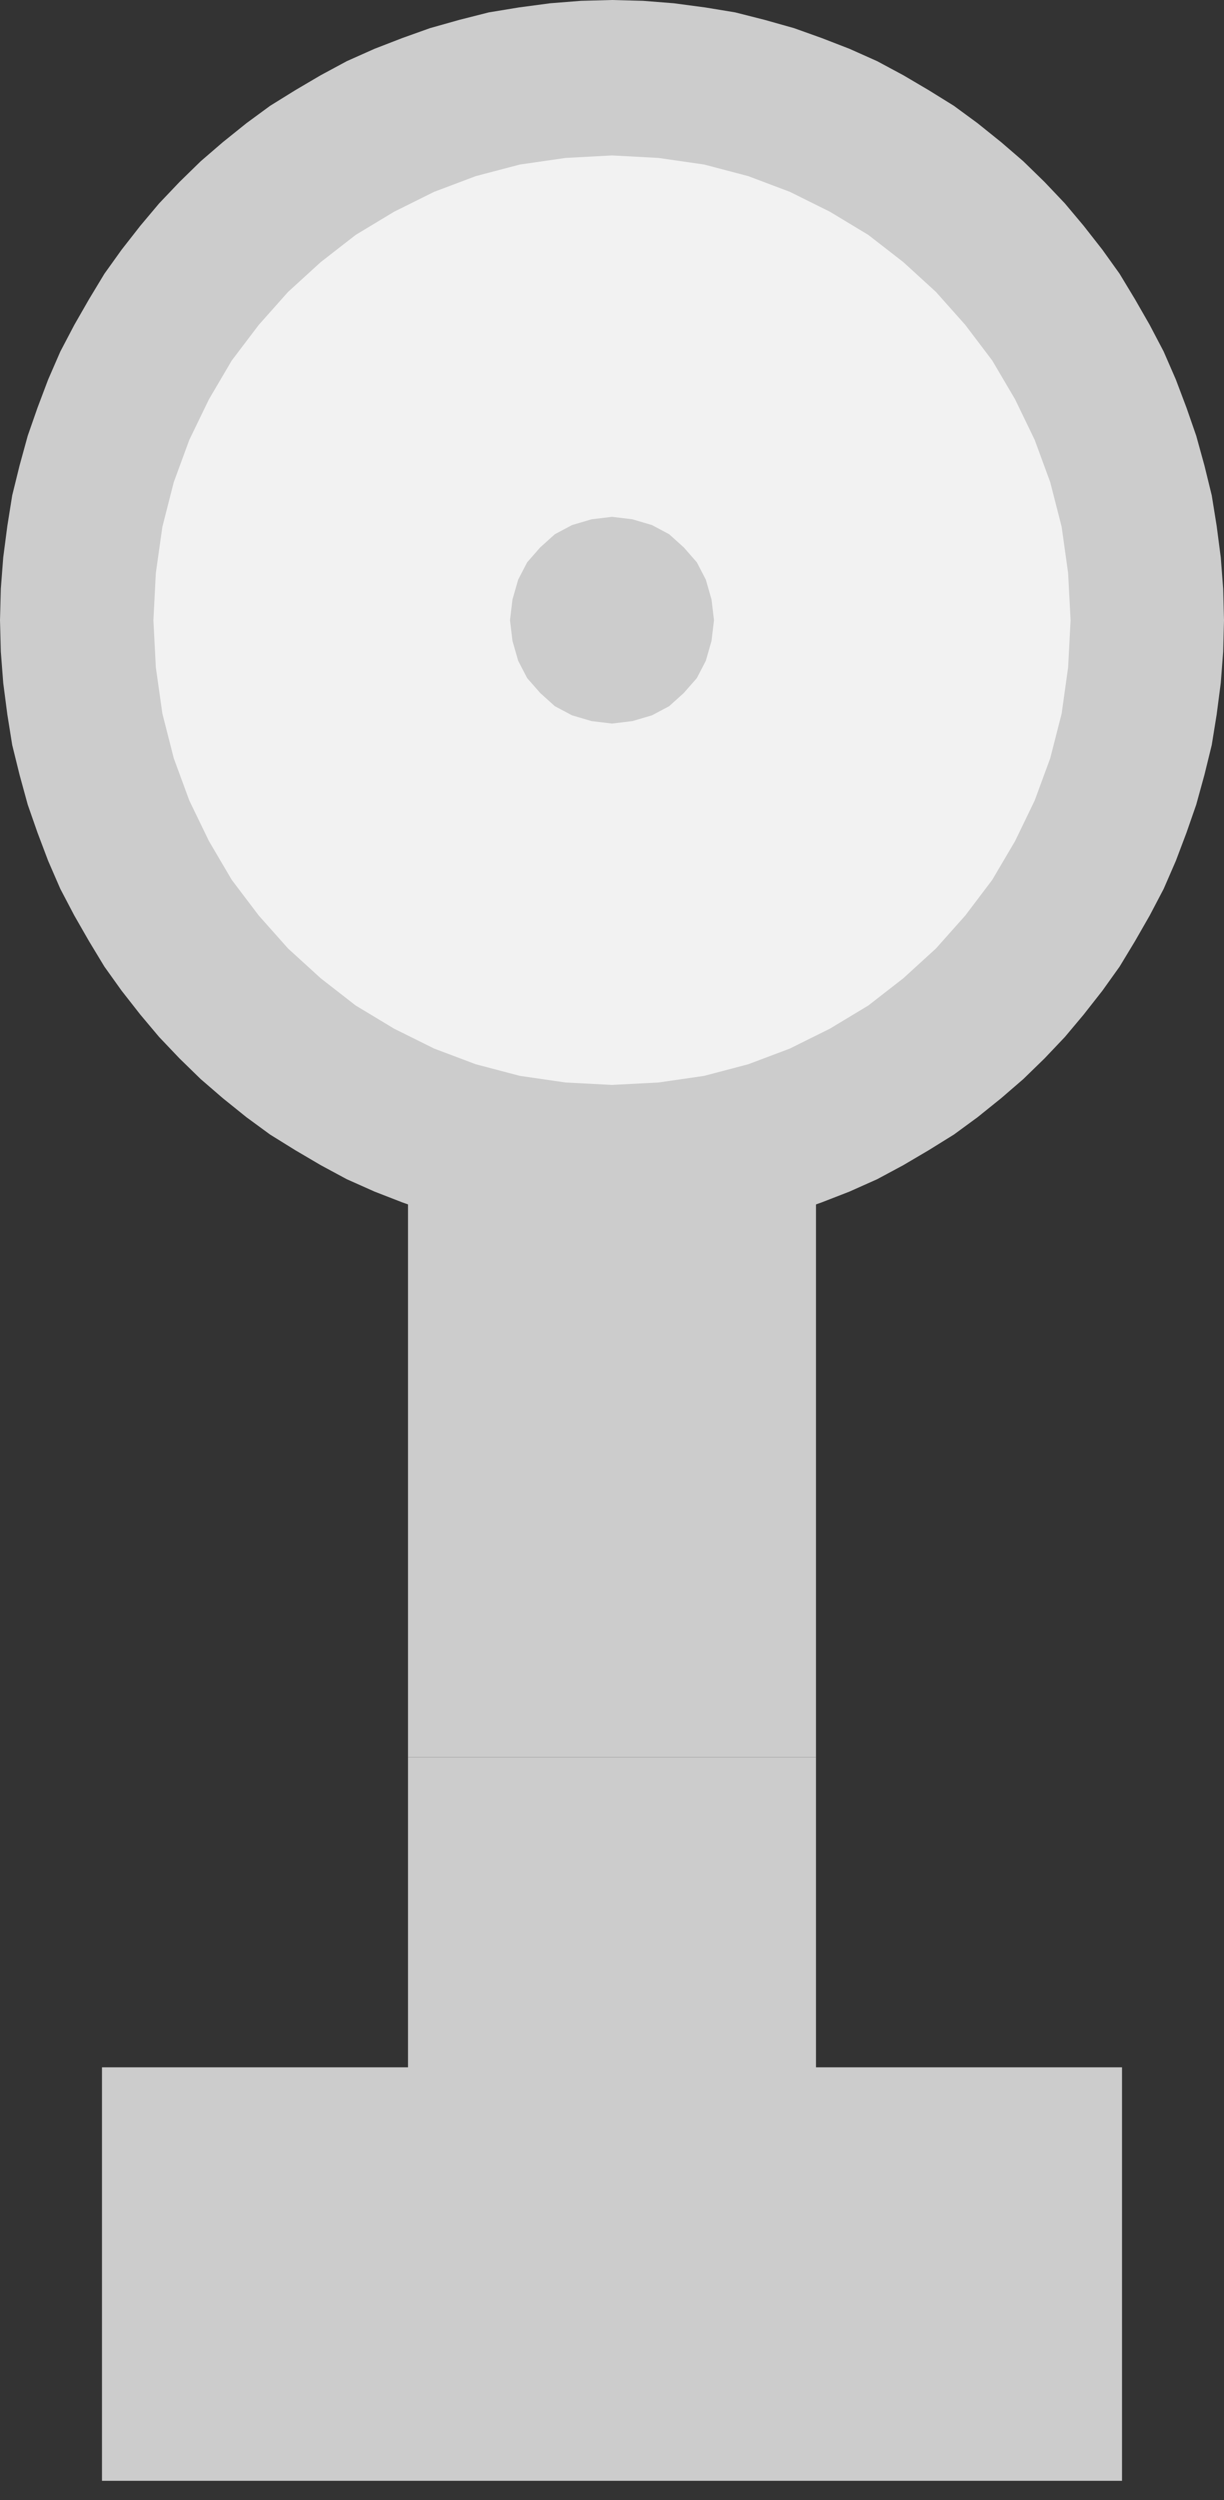
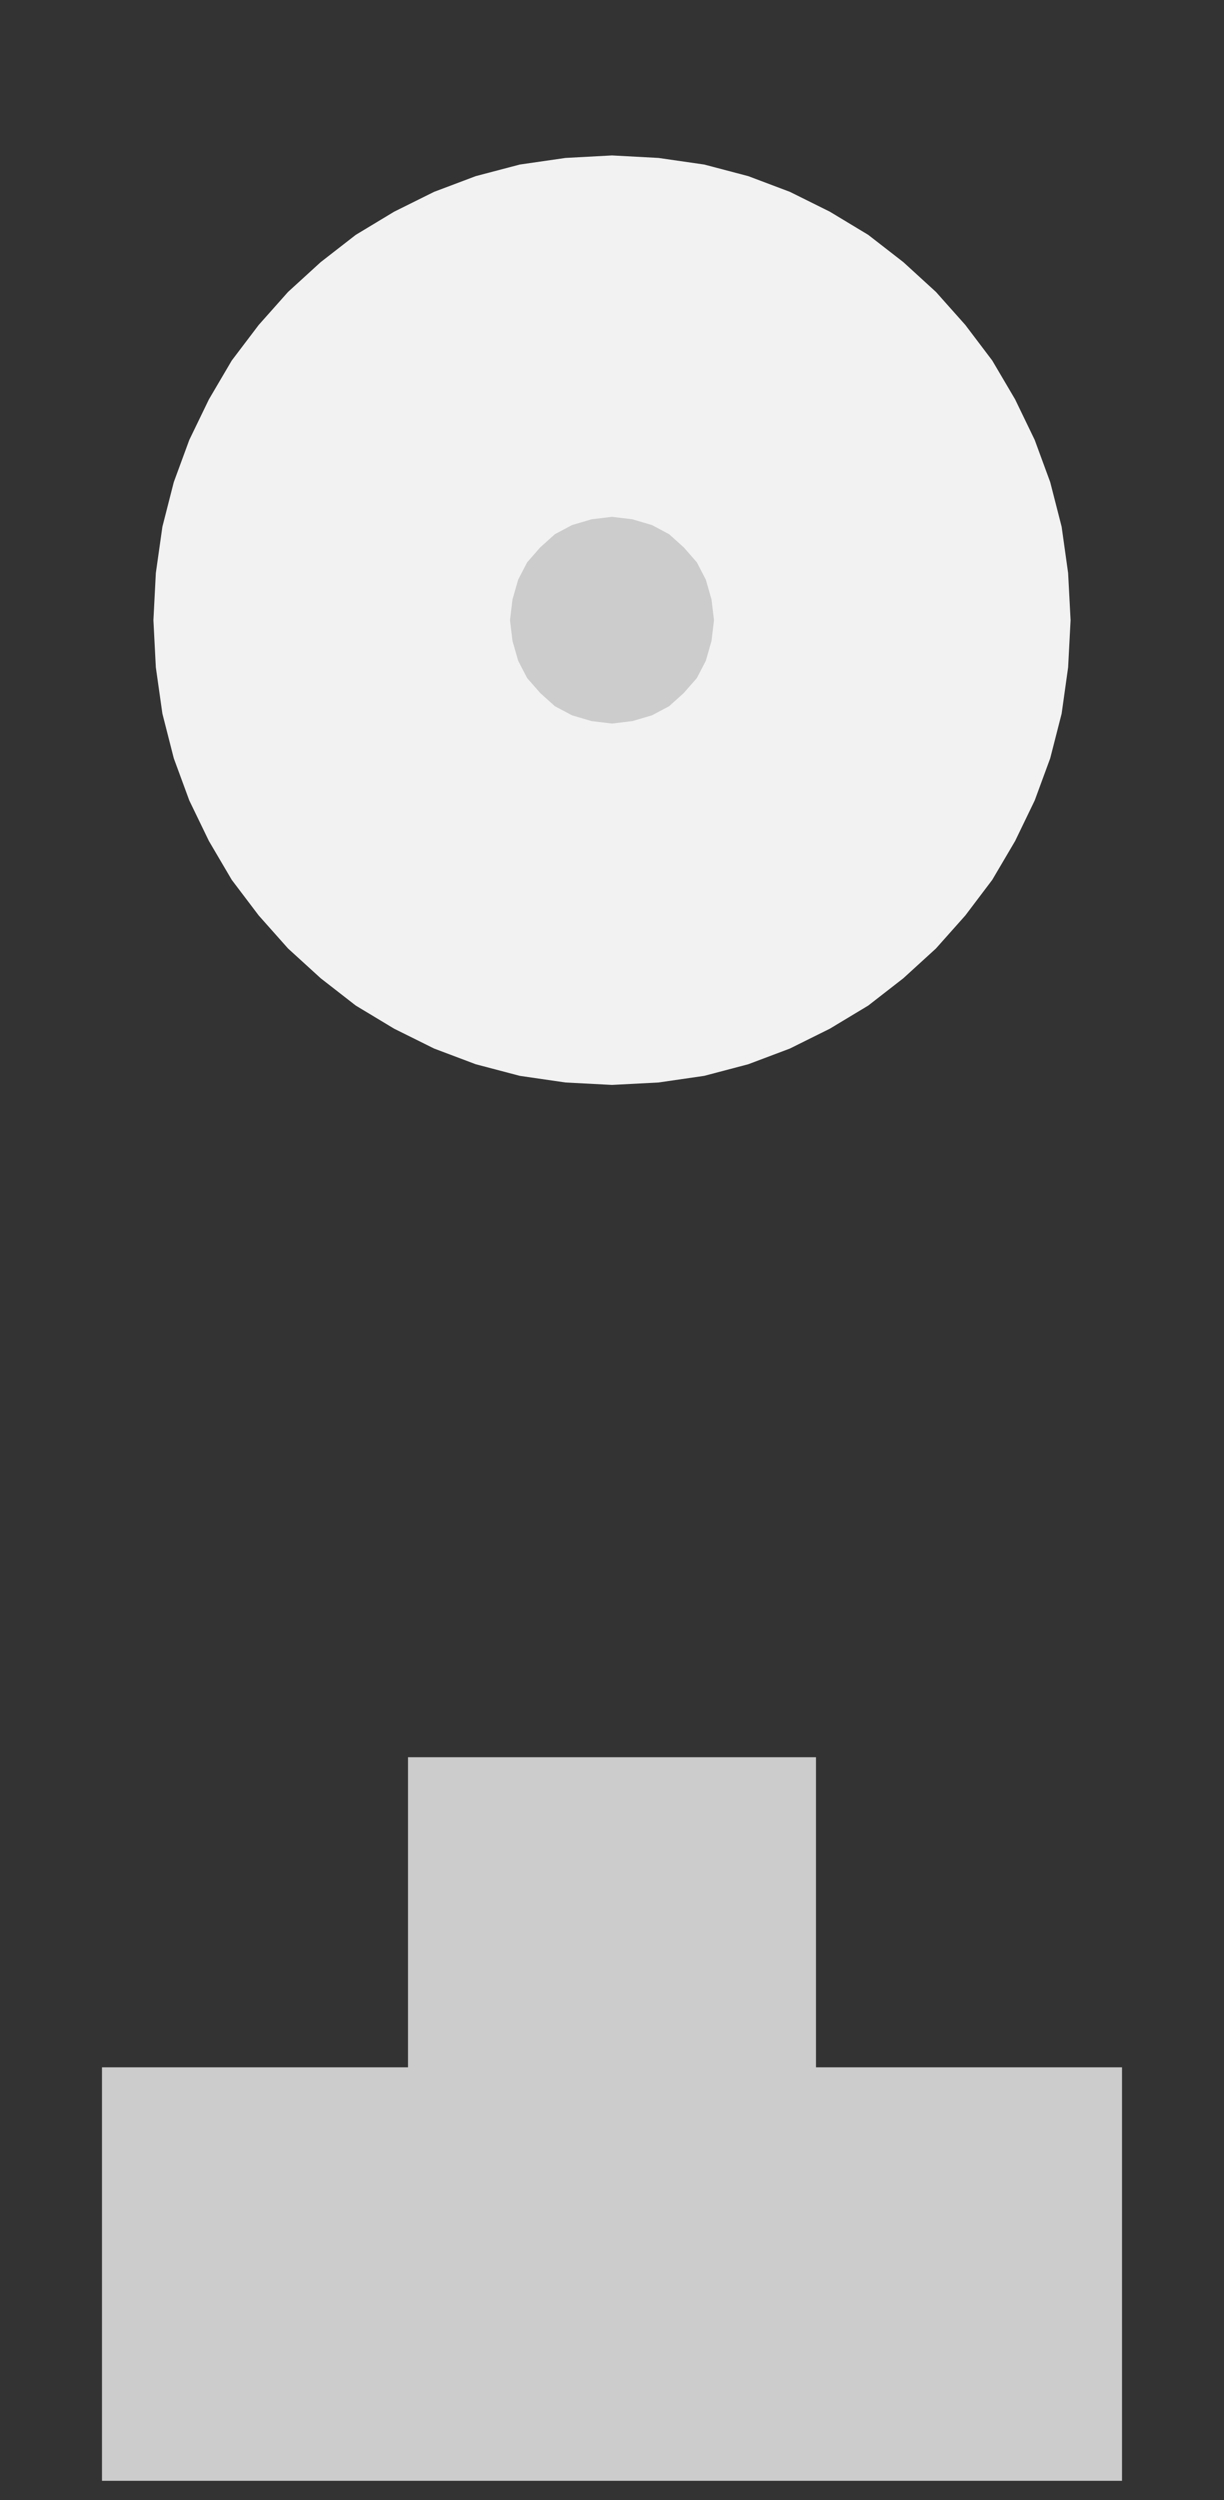
<svg xmlns="http://www.w3.org/2000/svg" version="1.1" id="图层_1" x="0px" y="0px" width="31.346px" height="64px" viewBox="0 0 31.346 64" enable-background="new 0 0 31.346 64" xml:space="preserve">
  <rect x="0" y="0" width="31.346" height="64" fill="#333333" stroke="none" />
  <g>
-     <polygon fill-rule="evenodd" clip-rule="evenodd" fill="#CCCCCC" points="10.449,29.106 20.897,29.106 20.897,44.982          10.449,44.982 10.449,29.106     " />
    <polyline fill="none" stroke="#000000" stroke-width="0" stroke-linecap="square" stroke-miterlimit="10" points="10.449,29.106          20.897,29.106 20.897,44.982 10.449,44.982 10.449,29.106     " />
-     <polygon fill-rule="evenodd" clip-rule="evenodd" fill="#CCCCCC" points="15.673,0 16.467,0.021 17.261,0.084 18.056,0.19          18.828,0.317 19.581,0.508 20.333,0.72 21.044,0.974 21.754,1.249 22.464,1.566 23.134,1.926 23.781,2.307 24.429,2.709          25.035,3.154 25.641,3.641 26.205,4.127 26.749,4.657 27.271,5.207 27.751,5.779 28.232,6.393 28.671,7.006 29.068,7.663          29.444,8.319 29.8,8.997 30.113,9.716 30.385,10.436 30.635,11.156 30.845,11.917 31.032,12.68 31.158,13.463 31.263,14.267          31.325,15.072 31.346,15.876 31.325,16.681 31.263,17.485 31.158,18.29 31.032,19.072 30.845,19.834 30.635,20.597 30.385,21.316          30.113,22.036 29.8,22.756 29.444,23.434 29.068,24.09 28.671,24.746 28.232,25.36 27.751,25.973 27.271,26.545 26.749,27.095          26.205,27.624 25.641,28.111 25.035,28.599 24.429,29.043 23.781,29.445 23.134,29.826 22.464,30.186 21.754,30.503 21.044,30.779          20.333,31.032 19.581,31.244 18.828,31.435 18.056,31.562 17.261,31.668 16.467,31.731 15.673,31.752 14.879,31.731 14.085,31.668          13.291,31.562 12.518,31.435 11.765,31.244 11.013,31.032 10.302,30.779 9.592,30.503 8.881,30.186 8.213,29.826 7.565,29.445          6.917,29.043 6.311,28.599 5.705,28.111 5.141,27.624 4.598,27.095 4.075,26.545 3.594,25.973 3.114,25.36 2.675,24.746          2.278,24.09 1.902,23.434 1.546,22.756 1.233,22.036 0.961,21.316 0.71,20.597 0.501,19.834 0.313,19.072 0.188,18.29          0.083,17.485 0.021,16.681 0,15.876 0.021,15.072 0.083,14.267 0.188,13.463 0.313,12.68 0.501,11.917 0.71,11.156 0.961,10.436          1.233,9.716 1.546,8.997 1.902,8.319 2.278,7.663 2.675,7.006 3.114,6.393 3.594,5.779 4.075,5.207 4.598,4.657 5.141,4.127          5.705,3.641 6.311,3.154 6.917,2.709 7.565,2.307 8.213,1.926 8.881,1.566 9.592,1.249 10.302,0.974 11.013,0.72 11.765,0.508          12.518,0.317 13.291,0.19 14.085,0.084 14.879,0.021 15.673,0     " />
    <polyline fill="none" stroke="#000000" stroke-width="0" stroke-linecap="square" stroke-miterlimit="10" points="15.673,0          15.673,0 16.467,0.021 17.261,0.084 18.056,0.19 18.828,0.317 19.581,0.508 20.333,0.72 21.044,0.974 21.754,1.249 22.464,1.566          23.134,1.926 23.781,2.307 24.429,2.709 25.035,3.154 25.641,3.641 26.205,4.127 26.749,4.657 27.271,5.207 27.751,5.779          28.232,6.393 28.671,7.006 29.068,7.663 29.444,8.319 29.8,8.997 30.113,9.716 30.385,10.436 30.635,11.156 30.845,11.917          31.032,12.68 31.158,13.463 31.263,14.267 31.325,15.072 31.346,15.876 31.346,15.876 31.325,16.681 31.263,17.485 31.158,18.29          31.032,19.072 30.845,19.834 30.635,20.597 30.385,21.316 30.113,22.036 29.8,22.756 29.444,23.434 29.068,24.09 28.671,24.746          28.232,25.36 27.751,25.973 27.271,26.545 26.749,27.095 26.205,27.624 25.641,28.111 25.035,28.599 24.429,29.043 23.781,29.445          23.134,29.826 22.464,30.186 21.754,30.503 21.044,30.779 20.333,31.032 19.581,31.244 18.828,31.435 18.056,31.562 17.261,31.668          16.467,31.731 15.673,31.752 15.673,31.752 14.879,31.731 14.085,31.668 13.291,31.562 12.518,31.435 11.765,31.244 11.013,31.032          10.302,30.779 9.592,30.503 8.881,30.186 8.213,29.826 7.565,29.445 6.917,29.043 6.311,28.599 5.705,28.111 5.141,27.624          4.598,27.095 4.075,26.545 3.594,25.973 3.114,25.36 2.675,24.746 2.278,24.09 1.902,23.434 1.546,22.756 1.233,22.036          0.961,21.316 0.71,20.597 0.501,19.834 0.313,19.072 0.188,18.29 0.083,17.485 0.021,16.681 0,15.876 0,15.876 0.021,15.072          0.083,14.267 0.188,13.463 0.313,12.68 0.501,11.917 0.71,11.156 0.961,10.436 1.233,9.716 1.546,8.997 1.902,8.319 2.278,7.663          2.675,7.006 3.114,6.393 3.594,5.779 4.075,5.207 4.598,4.657 5.141,4.127 5.705,3.641 6.311,3.154 6.917,2.709 7.565,2.307          8.213,1.926 8.881,1.566 9.592,1.249 10.302,0.974 11.013,0.72 11.765,0.508 12.518,0.317 13.291,0.19 14.085,0.084 14.879,0.021          15.673,0     " />
    <polygon fill-rule="evenodd" clip-rule="evenodd" fill="#F2F2F2" points="15.673,3.979 16.864,4.043 18.035,4.212 19.163,4.509          20.229,4.911 21.252,5.419 22.235,6.012 23.134,6.71 23.969,7.473 24.722,8.319 25.411,9.229 25.997,10.224 26.498,11.261          26.895,12.341 27.188,13.484 27.354,14.669 27.417,15.876 27.354,17.083 27.188,18.268 26.895,19.412 26.498,20.491 25.997,21.528          25.411,22.523 24.722,23.434 23.969,24.28 23.134,25.042 22.235,25.741 21.252,26.333 20.229,26.841 19.163,27.243 18.035,27.54          16.864,27.71 15.673,27.772 14.482,27.71 13.312,27.54 12.183,27.243 11.117,26.841 10.094,26.333 9.111,25.741 8.213,25.042          7.377,24.28 6.625,23.434 5.935,22.523 5.35,21.528 4.848,20.491 4.451,19.412 4.159,18.268 3.991,17.083 3.929,15.876          3.991,14.669 4.159,13.484 4.451,12.341 4.848,11.261 5.35,10.224 5.935,9.229 6.625,8.319 7.377,7.473 8.213,6.71 9.111,6.012          10.094,5.419 11.117,4.911 12.183,4.509 13.312,4.212 14.482,4.043 15.673,3.979     " />
-     <line fill="none" stroke="#000000" stroke-width="0" stroke-linecap="square" stroke-miterlimit="10" x1="3.929" y1="15.876" x2="6.875" y2="15.876" />
    <line fill="none" stroke="#000000" stroke-width="0" stroke-linecap="square" stroke-miterlimit="10" x1="24.471" y1="15.876" x2="27.417" y2="15.876" />
    <line fill="none" stroke="#000000" stroke-width="0" stroke-linecap="square" stroke-miterlimit="10" x1="15.673" y1="3.979" x2="15.673" y2="6.964" />
    <line fill="none" stroke="#000000" stroke-width="0" stroke-linecap="square" stroke-miterlimit="10" x1="15.673" y1="24.788" x2="15.673" y2="27.772" />
    <polygon fill-rule="evenodd" clip-rule="evenodd" fill="#CCCCCC" points="10.449,44.982 10.449,52.92 2.612,52.92 2.612,63.505          28.734,63.505 28.734,52.92 20.897,52.92 20.897,44.982 10.449,44.982     " />
    <polyline fill="none" stroke="#000000" stroke-width="0" stroke-linecap="square" stroke-miterlimit="10" points="10.449,44.982          10.449,52.92 2.612,52.92 2.612,63.505 28.734,63.505 28.734,52.92 20.897,52.92 20.897,44.982 10.449,44.982     " />
    <polyline fill="none" stroke="#7F7F7F" stroke-width="0" stroke-linecap="square" stroke-miterlimit="10" points="7.377,24.28          7.377,24.28 6.98,23.857 6.604,23.413 6.248,22.968 5.914,22.48 5.621,21.994 5.329,21.486 5.078,20.957 4.848,20.427          4.639,19.877 4.451,19.327 4.284,18.755 4.159,18.204 4.054,17.612 3.991,17.04 3.95,16.469 3.929,15.876 3.929,15.876          3.991,14.669 4.159,13.484 4.451,12.341 4.848,11.261 5.35,10.224 5.935,9.229 6.625,8.319 7.377,7.473 8.213,6.71 9.111,6.012          10.094,5.419 11.117,4.911 12.183,4.509 13.312,4.212 14.482,4.043 15.673,3.979 15.673,3.979 16.258,4 16.823,4.043 17.387,4.106          17.972,4.212 18.516,4.339 19.08,4.509 19.623,4.699 20.166,4.89 20.688,5.144 21.21,5.398 21.712,5.694 22.193,5.991          22.674,6.329 23.113,6.689 23.551,7.07 23.969,7.473     " />
-     <polyline fill="none" stroke="#FFFFFF" stroke-width="0" stroke-linecap="square" stroke-miterlimit="10" points="23.969,7.473          23.969,7.473 24.366,7.896 24.743,8.34 25.098,8.785 25.432,9.271 25.725,9.758 26.017,10.267 26.268,10.796 26.519,11.325          26.707,11.875 26.895,12.426 27.062,12.998 27.188,13.547 27.292,14.14 27.354,14.712 27.396,15.283 27.417,15.876 27.417,15.876          27.354,17.083 27.188,18.268 26.895,19.412 26.498,20.491 25.997,21.528 25.411,22.523 24.722,23.434 23.969,24.28 23.134,25.042          22.235,25.741 21.252,26.333 20.229,26.841 19.163,27.243 18.035,27.54 16.864,27.71 15.673,27.772 15.673,27.772 15.088,27.751          14.523,27.71 13.959,27.646 13.375,27.54 12.831,27.414 12.267,27.243 11.724,27.053 11.18,26.841 10.658,26.609 10.135,26.354          9.634,26.058 9.153,25.761 8.672,25.423 8.233,25.063 7.795,24.683 7.377,24.28     " />
    <polygon fill-rule="evenodd" clip-rule="evenodd" fill="#CCCCCC" points="15.673,13.23 16.195,13.293 16.697,13.441 17.136,13.675          17.512,14.013 17.846,14.395 18.076,14.839 18.222,15.347 18.285,15.876 18.222,16.405 18.076,16.914 17.846,17.358 17.512,17.739          17.136,18.078 16.697,18.311 16.195,18.459 15.673,18.522 15.15,18.459 14.649,18.311 14.21,18.078 13.834,17.739 13.5,17.358          13.27,16.914 13.124,16.405 13.061,15.876 13.124,15.347 13.27,14.839 13.5,14.395 13.834,14.013 14.21,13.675 14.649,13.441          15.15,13.293 15.673,13.23     " />
-     <polyline fill="none" stroke="#000000" stroke-width="0" stroke-linecap="square" stroke-miterlimit="10" points="15.673,13.23          15.673,13.23 16.195,13.293 16.697,13.441 17.136,13.675 17.512,14.013 17.846,14.395 18.076,14.839 18.222,15.347 18.285,15.876          18.285,15.876 18.222,16.405 18.076,16.914 17.846,17.358 17.512,17.739 17.136,18.078 16.697,18.311 16.195,18.459 15.673,18.522          15.673,18.522 15.15,18.459 14.649,18.311 14.21,18.078 13.834,17.739 13.5,17.358 13.27,16.914 13.124,16.405 13.061,15.876          13.061,15.876 13.124,15.347 13.27,14.839 13.5,14.395 13.834,14.013 14.21,13.675 14.649,13.441 15.15,13.293 15.673,13.23     " />
  </g>
</svg>